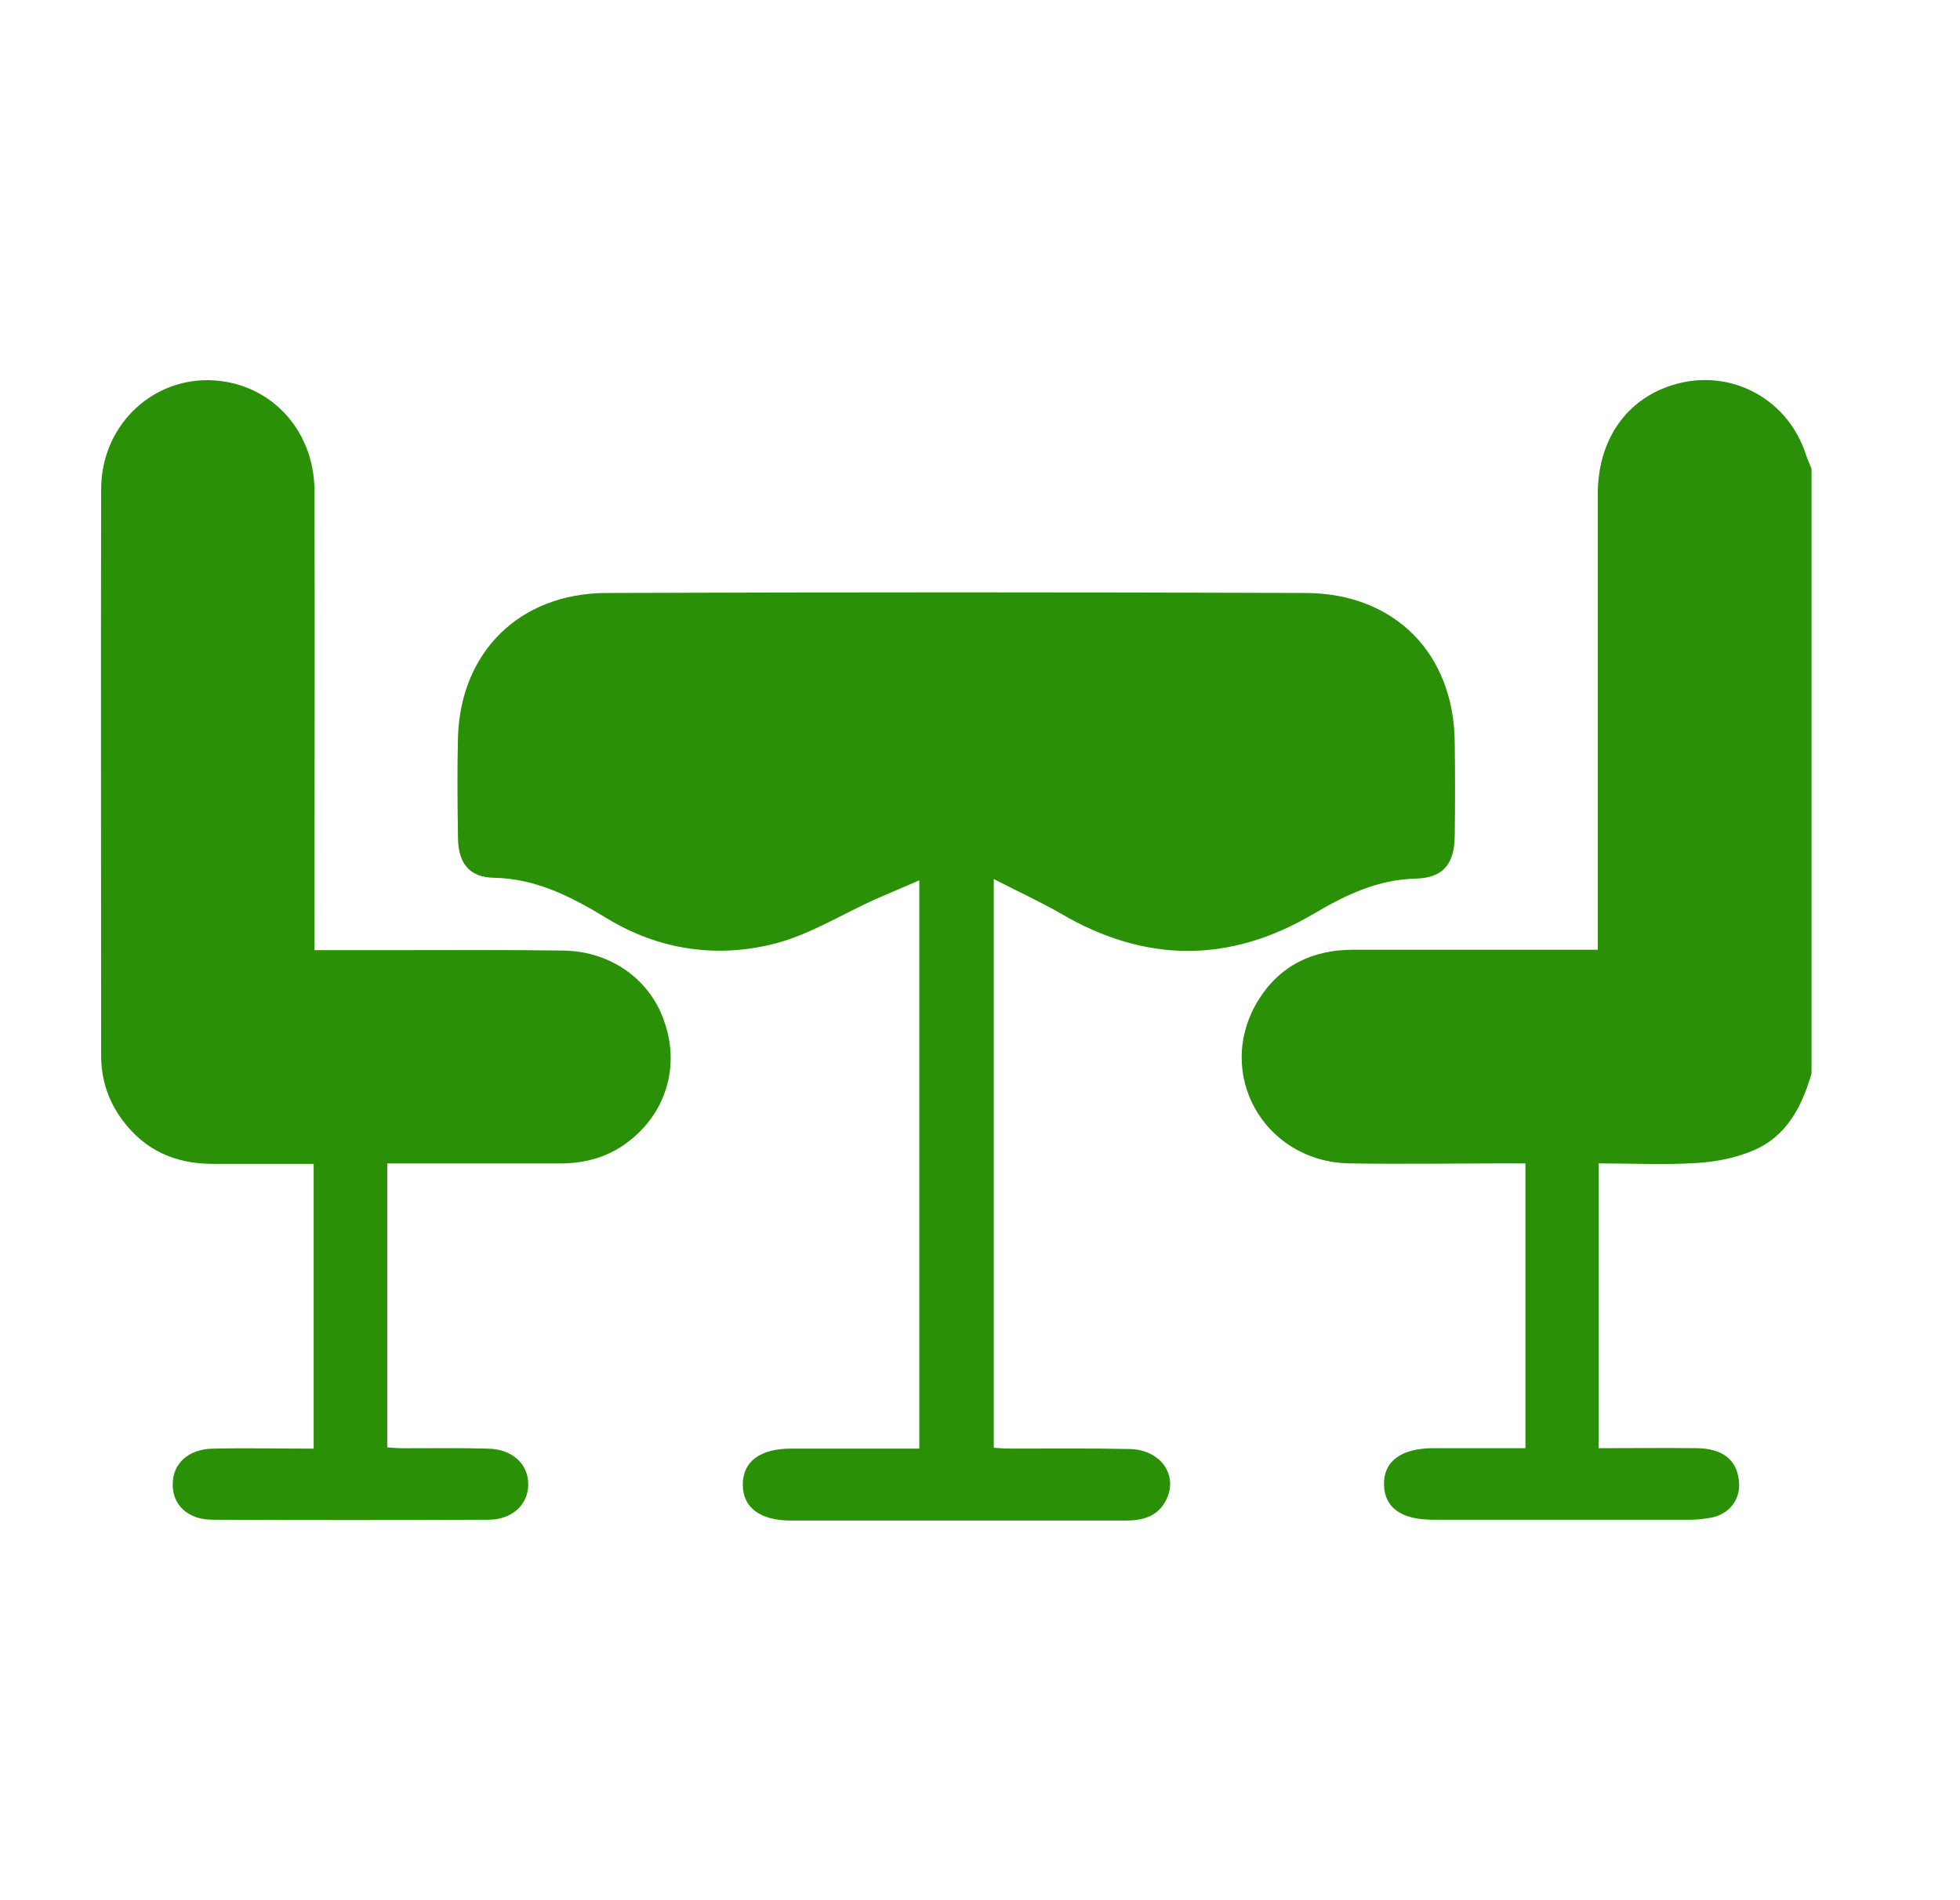
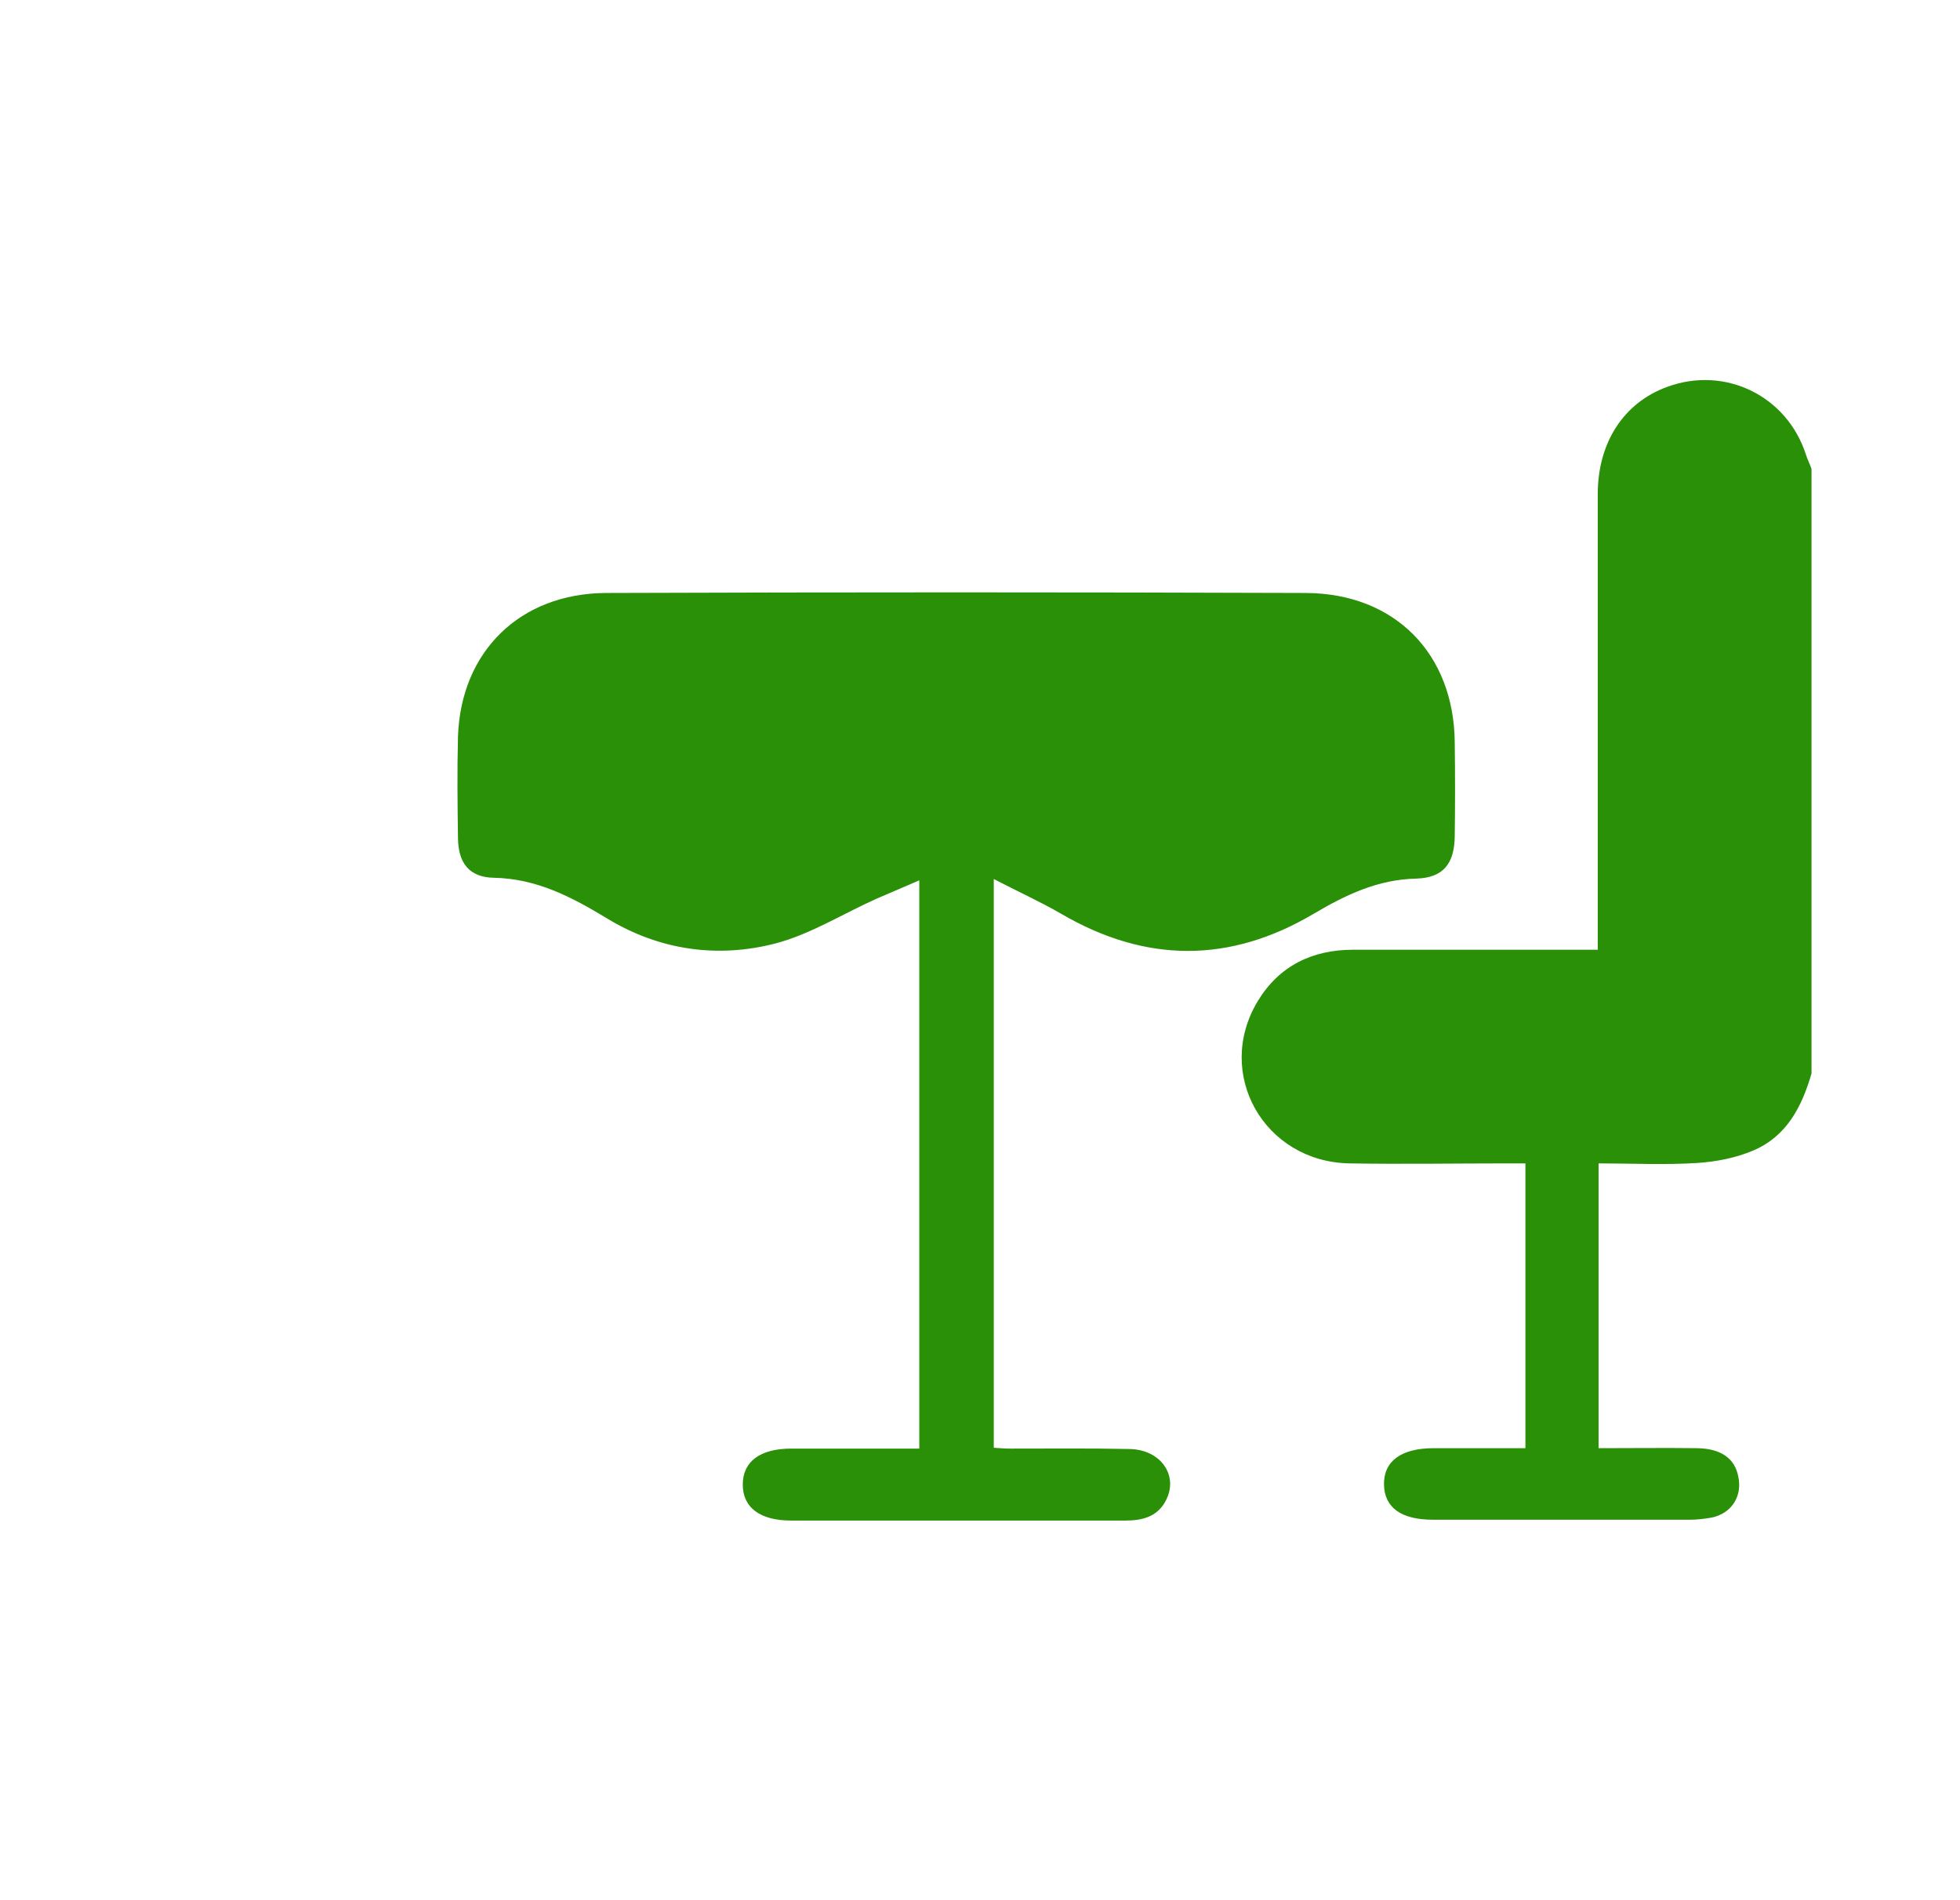
<svg xmlns="http://www.w3.org/2000/svg" width="33" height="32" viewBox="0 0 33 32" fill="none">
  <path d="M30.5 7.895V18.078C30.338 18.635 30.084 19.135 29.521 19.374C29.225 19.501 28.894 19.564 28.577 19.585C28.028 19.62 27.479 19.592 26.915 19.592V24.388C27.479 24.388 28.028 24.381 28.577 24.388C28.979 24.395 29.211 24.564 29.267 24.867C29.338 25.198 29.155 25.487 28.817 25.557C28.697 25.578 28.577 25.593 28.457 25.593C27.014 25.593 25.57 25.593 24.126 25.593C23.591 25.593 23.309 25.388 23.302 25.001C23.295 24.607 23.591 24.388 24.14 24.388C24.648 24.388 25.148 24.388 25.683 24.388V19.592H25.387C24.5 19.592 23.605 19.607 22.718 19.592C21.281 19.564 20.443 18.078 21.176 16.86C21.535 16.268 22.091 15.994 22.781 15.994C24.035 15.994 25.295 15.994 26.549 15.994H26.901V15.663C26.901 13.219 26.901 10.768 26.901 8.324C26.901 7.451 27.338 6.782 28.07 6.515C29.049 6.155 30.091 6.669 30.408 7.662C30.436 7.747 30.472 7.817 30.5 7.895Z" fill="#2A9007" />
  <path d="M24.493 14.085C24.486 14.543 24.303 14.782 23.845 14.796C23.197 14.81 22.655 15.071 22.119 15.388C20.704 16.226 19.288 16.219 17.866 15.388C17.514 15.184 17.14 15.015 16.732 14.803V24.381C16.823 24.388 16.922 24.395 17.021 24.395C17.69 24.395 18.352 24.388 19.014 24.402C19.542 24.409 19.845 24.846 19.633 25.262C19.493 25.543 19.232 25.607 18.95 25.607H17.007C15.781 25.607 14.549 25.607 13.323 25.607C12.795 25.607 12.506 25.388 12.506 25.001C12.506 24.614 12.795 24.395 13.323 24.395C14.035 24.395 14.746 24.395 15.478 24.395V14.825C15.218 14.937 14.985 15.036 14.76 15.134C14.19 15.388 13.647 15.733 13.056 15.888C12.077 16.142 11.098 16.001 10.218 15.465C9.626 15.106 9.035 14.796 8.316 14.782C7.901 14.775 7.718 14.536 7.711 14.12C7.703 13.55 7.696 12.979 7.711 12.402C7.76 10.972 8.753 9.993 10.204 9.986C14.133 9.972 18.056 9.972 21.986 9.986C23.486 9.993 24.479 11.008 24.493 12.501C24.5 13.036 24.5 13.557 24.493 14.085Z" fill="#2A9007" />
-   <path d="M10.57 19.233C10.218 19.501 9.816 19.6 9.38 19.593C8.436 19.593 7.485 19.593 6.52 19.593V24.375C6.612 24.382 6.711 24.389 6.809 24.389C7.281 24.389 7.746 24.382 8.218 24.396C8.626 24.403 8.894 24.656 8.894 24.994C8.894 25.339 8.626 25.593 8.218 25.593C6.668 25.6 5.126 25.6 3.577 25.593C3.161 25.593 2.901 25.339 2.908 24.994C2.908 24.649 3.168 24.403 3.584 24.396C4.147 24.382 4.703 24.396 5.281 24.396V19.6C4.71 19.6 4.14 19.6 3.577 19.6C2.957 19.6 2.443 19.374 2.07 18.874C1.823 18.55 1.703 18.177 1.703 17.776C1.703 14.6 1.696 11.423 1.703 8.24C1.703 7.198 2.513 6.395 3.506 6.402C4.513 6.416 5.288 7.205 5.295 8.261C5.302 10.719 5.295 13.177 5.295 15.628V16.001H6.654C7.598 16.001 8.549 15.994 9.492 16.008C10.302 16.022 10.971 16.515 11.197 17.241C11.443 17.98 11.204 18.755 10.57 19.233Z" fill="#2A9007" />
</svg>